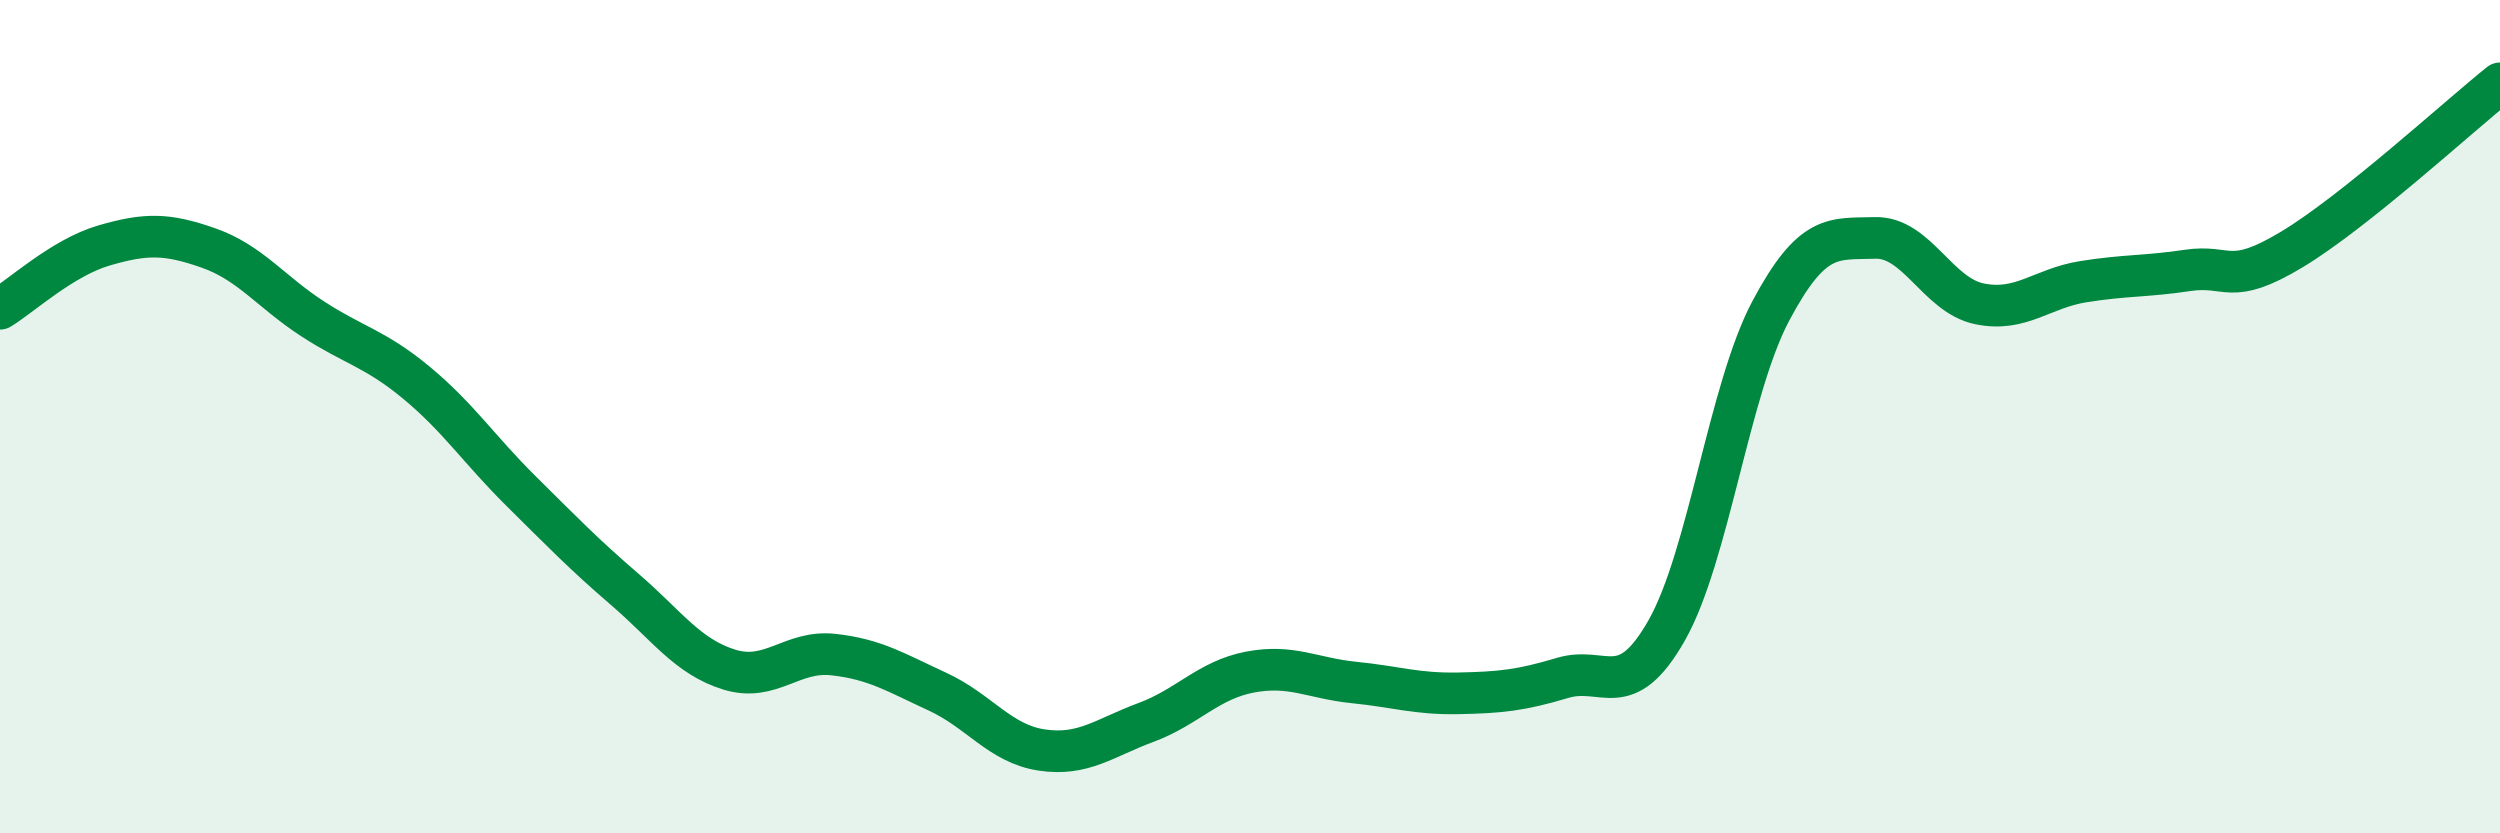
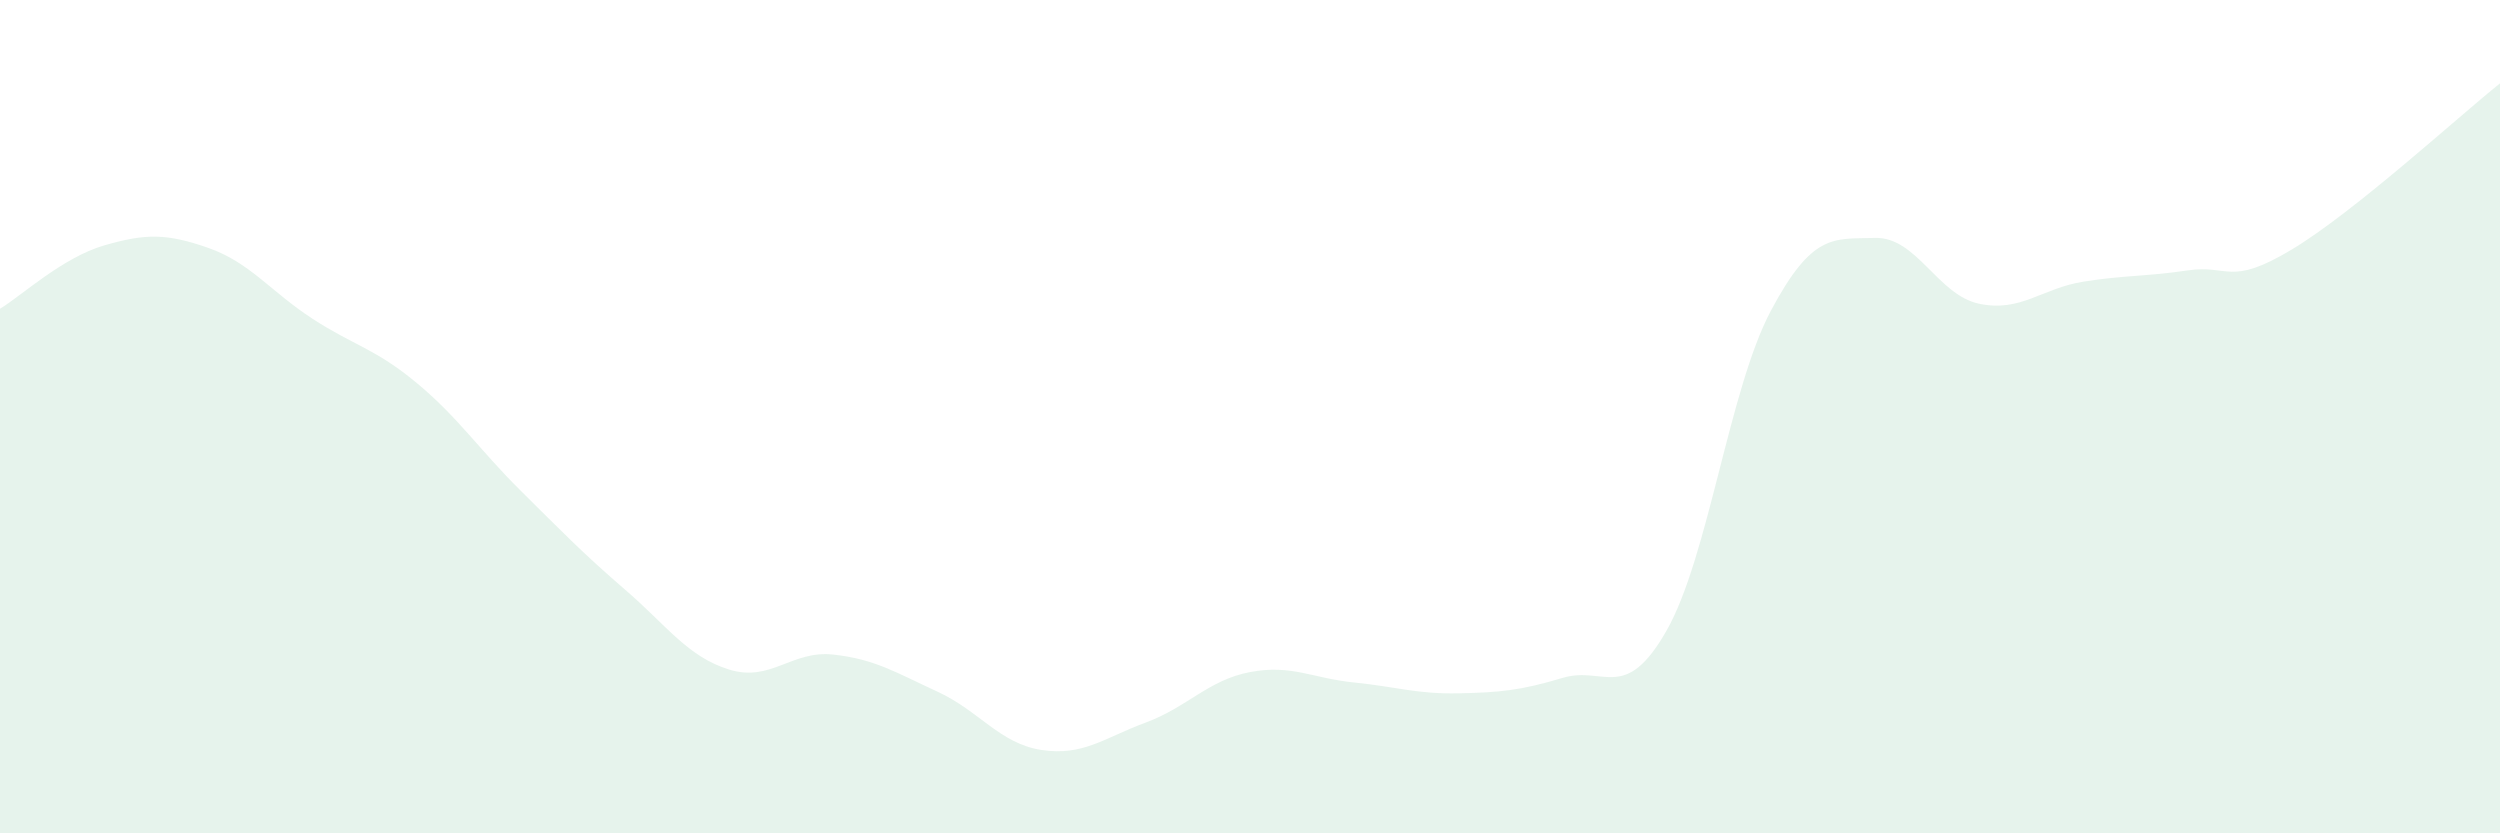
<svg xmlns="http://www.w3.org/2000/svg" width="60" height="20" viewBox="0 0 60 20">
  <path d="M 0,7.41 C 0.5,7.11 1.5,6.18 2.5,5.89 C 3.5,5.6 4,5.6 5,5.95 C 6,6.3 6.5,7 7.5,7.65 C 8.5,8.3 9,8.36 10,9.19 C 11,10.02 11.5,10.79 12.5,11.78 C 13.5,12.77 14,13.29 15,14.15 C 16,15.01 16.5,15.76 17.5,16.07 C 18.5,16.38 19,15.6 20,15.71 C 21,15.82 21.5,16.14 22.5,16.6 C 23.5,17.06 24,17.85 25,18 C 26,18.15 26.5,17.71 27.5,17.34 C 28.5,16.97 29,16.32 30,16.13 C 31,15.94 31.5,16.28 32.5,16.38 C 33.5,16.48 34,16.66 35,16.64 C 36,16.62 36.5,16.57 37.5,16.27 C 38.5,15.97 39,16.89 40,15.13 C 41,13.37 41.5,9.34 42.5,7.46 C 43.5,5.58 44,5.74 45,5.71 C 46,5.68 46.5,7.08 47.5,7.29 C 48.5,7.5 49,6.92 50,6.76 C 51,6.6 51.5,6.64 52.5,6.49 C 53.5,6.34 53.5,6.89 55,5.99 C 56.5,5.09 59,2.8 60,2L60 20L0 20Z" fill="#008740" opacity="0.1" stroke-linecap="round" stroke-linejoin="round" />
-   <path d="M 0,7.41 C 0.5,7.11 1.5,6.18 2.5,5.89 C 3.5,5.6 4,5.6 5,5.95 C 6,6.3 6.5,7 7.5,7.65 C 8.5,8.3 9,8.36 10,9.19 C 11,10.02 11.5,10.79 12.5,11.78 C 13.5,12.77 14,13.29 15,14.15 C 16,15.01 16.5,15.76 17.5,16.07 C 18.5,16.38 19,15.6 20,15.71 C 21,15.82 21.5,16.14 22.5,16.6 C 23.5,17.06 24,17.85 25,18 C 26,18.15 26.5,17.71 27.5,17.34 C 28.5,16.97 29,16.32 30,16.13 C 31,15.94 31.5,16.28 32.5,16.38 C 33.5,16.48 34,16.66 35,16.64 C 36,16.62 36.5,16.57 37.5,16.27 C 38.5,15.97 39,16.89 40,15.13 C 41,13.37 41.5,9.34 42.5,7.46 C 43.5,5.58 44,5.74 45,5.71 C 46,5.68 46.5,7.08 47.5,7.29 C 48.5,7.5 49,6.92 50,6.76 C 51,6.6 51.5,6.64 52.5,6.49 C 53.5,6.34 53.5,6.89 55,5.99 C 56.5,5.09 59,2.8 60,2" stroke="#008740" stroke-width="1" fill="none" stroke-linecap="round" stroke-linejoin="round" />
</svg>